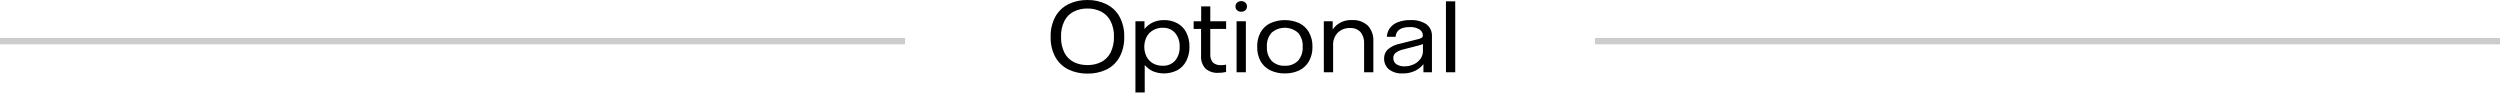
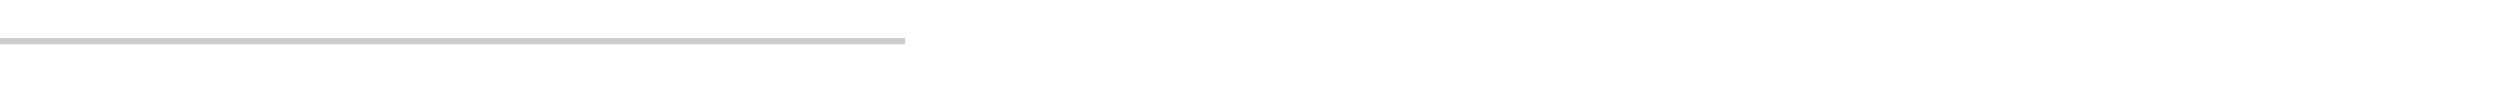
<svg xmlns="http://www.w3.org/2000/svg" width="395" height="15" viewBox="0 0 395 15" fill="none">
  <path fill-rule="evenodd" clip-rule="evenodd" d="M143 7L-8.74217e-08 7L0 6L143 6L143 7Z" fill="#CCCCCC" />
-   <path fill-rule="evenodd" clip-rule="evenodd" d="M395 7L252 7L252 6L395 6L395 7Z" fill="#CCCCCC" />
-   <path d="M171.818 11.627C170.786 11.644 169.764 11.425 168.831 10.987C167.964 10.564 167.243 9.891 166.764 9.054C166.228 8.065 165.966 6.951 166.004 5.827C165.966 4.703 166.228 3.589 166.764 2.6C167.24 1.758 167.959 1.08 168.827 0.654C169.758 0.207 170.781 -0.016 171.814 0.001C172.842 -0.017 173.861 0.206 174.787 0.654C175.662 1.076 176.387 1.756 176.867 2.601C177.402 3.59 177.665 4.704 177.627 5.828C177.665 6.952 177.402 8.066 176.867 9.055C176.39 9.898 175.669 10.577 174.8 11.002C173.865 11.432 172.846 11.646 171.818 11.627ZM171.818 10.28C172.56 10.295 173.295 10.135 173.964 9.813C174.602 9.486 175.124 8.969 175.458 8.333C175.846 7.551 176.033 6.685 176.004 5.813C176.034 4.945 175.847 4.083 175.458 3.306C175.13 2.666 174.606 2.148 173.964 1.826C173.297 1.496 172.561 1.331 171.818 1.346C171.07 1.332 170.329 1.497 169.658 1.826C169.021 2.151 168.503 2.669 168.178 3.306C167.796 4.085 167.613 4.946 167.644 5.813C167.614 6.684 167.797 7.549 168.178 8.333C168.508 8.966 169.025 9.483 169.658 9.813C170.332 10.134 171.071 10.294 171.818 10.281V10.28ZM179.397 3.36H180.827V4.587C181.178 4.146 181.624 3.79 182.133 3.547C182.697 3.29 183.312 3.162 183.933 3.174C184.663 3.159 185.384 3.334 186.027 3.681C186.629 4.008 187.117 4.51 187.427 5.121C187.78 5.818 187.953 6.593 187.933 7.374C187.952 8.16 187.779 8.938 187.427 9.641C187.112 10.257 186.62 10.763 186.013 11.094C185.418 11.398 184.764 11.569 184.097 11.597C183.43 11.624 182.764 11.508 182.147 11.254C181.652 11.024 181.215 10.687 180.867 10.267V14.614H179.397V3.36ZM183.704 10.387C184.069 10.407 184.434 10.345 184.773 10.207C185.112 10.069 185.416 9.857 185.664 9.587C186.17 8.969 186.427 8.185 186.384 7.387C186.428 6.593 186.171 5.812 185.664 5.2C185.418 4.927 185.115 4.712 184.776 4.571C184.437 4.431 184.07 4.368 183.704 4.387C183.171 4.378 182.646 4.511 182.184 4.774C181.746 5.024 181.39 5.394 181.157 5.841C180.92 6.325 180.796 6.856 180.796 7.395C180.796 7.933 180.92 8.464 181.157 8.948C181.387 9.392 181.738 9.762 182.17 10.015C182.64 10.27 183.169 10.398 183.704 10.387ZM192.504 11.507C191.763 11.558 191.031 11.319 190.464 10.84C190.216 10.567 190.028 10.246 189.908 9.898C189.789 9.549 189.742 9.18 189.77 8.813V4.574H188.597V3.361H189.784V1.014H191.227V3.361H193.727V4.574H191.227V8.534C191.184 9.02 191.332 9.503 191.64 9.881C192 10.183 192.464 10.331 192.933 10.294C193.197 10.293 193.461 10.267 193.72 10.214V11.374C193.321 11.464 192.913 11.508 192.505 11.507H192.504ZM195.38 3.36H196.847V11.414H195.38V3.36ZM196.114 1.853C195.875 1.863 195.641 1.782 195.46 1.626C195.375 1.549 195.309 1.454 195.265 1.348C195.221 1.242 195.201 1.128 195.207 1.013C195.202 0.901 195.223 0.789 195.266 0.685C195.31 0.581 195.376 0.488 195.46 0.413C195.642 0.258 195.874 0.173 196.113 0.173C196.352 0.173 196.584 0.258 196.767 0.413C196.85 0.488 196.916 0.581 196.96 0.685C197.004 0.789 197.024 0.901 197.02 1.013C197.025 1.128 197.005 1.242 196.961 1.348C196.918 1.454 196.851 1.549 196.767 1.626C196.586 1.782 196.353 1.863 196.115 1.854L196.114 1.853ZM202.997 11.6C202.214 11.615 201.439 11.451 200.73 11.12C200.083 10.81 199.544 10.313 199.184 9.693C198.8 8.986 198.611 8.19 198.637 7.386C198.611 6.582 198.8 5.786 199.184 5.079C199.544 4.461 200.081 3.964 200.727 3.654C201.443 3.338 202.217 3.174 203 3.174C203.783 3.174 204.557 3.338 205.274 3.654C205.918 3.962 206.453 4.46 206.807 5.081C207.199 5.785 207.392 6.583 207.367 7.388C207.392 8.194 207.199 8.991 206.807 9.695C206.453 10.316 205.918 10.814 205.274 11.122C204.561 11.453 203.783 11.617 202.998 11.601L202.997 11.6ZM202.997 10.387C203.378 10.409 203.76 10.352 204.118 10.219C204.476 10.086 204.802 9.88 205.077 9.614C205.61 9 205.879 8.199 205.824 7.387C205.879 6.575 205.61 5.774 205.077 5.16C204.498 4.661 203.76 4.387 202.997 4.387C202.233 4.387 201.495 4.661 200.917 5.16C200.383 5.774 200.114 6.575 200.17 7.387C200.114 8.199 200.383 9 200.917 9.614C201.191 9.88 201.518 10.086 201.876 10.219C202.234 10.352 202.615 10.409 202.997 10.387ZM209.162 3.36H210.562V4.654C210.9 4.166 211.359 3.773 211.894 3.513C212.429 3.254 213.021 3.137 213.615 3.174C214.07 3.143 214.528 3.205 214.959 3.356C215.39 3.507 215.785 3.745 216.122 4.054C216.426 4.39 216.66 4.784 216.808 5.212C216.957 5.641 217.018 6.095 216.988 6.547V11.414H215.527V6.894C215.574 6.23 215.369 5.573 214.953 5.054C214.74 4.838 214.484 4.67 214.201 4.562C213.918 4.454 213.615 4.408 213.313 4.427C212.955 4.411 212.599 4.467 212.264 4.593C211.929 4.719 211.624 4.912 211.367 5.16C211.116 5.424 210.921 5.737 210.795 6.078C210.669 6.42 210.614 6.783 210.633 7.147V11.414H209.167L209.162 3.36ZM221.622 11.6C220.838 11.653 220.061 11.421 219.435 10.947C219.189 10.732 218.994 10.465 218.865 10.165C218.736 9.865 218.676 9.54 218.689 9.214C218.682 8.708 218.875 8.219 219.227 7.854C219.796 7.354 220.493 7.022 221.24 6.894L224 6.201C224.226 6.163 224.444 6.082 224.64 5.961C224.697 5.912 224.742 5.85 224.772 5.781C224.803 5.712 224.817 5.637 224.814 5.561C224.807 5.382 224.757 5.208 224.669 5.053C224.581 4.897 224.457 4.765 224.307 4.668C223.828 4.372 223.267 4.237 222.707 4.281C221.329 4.281 220.591 4.792 220.494 5.814H219.127C219.141 5.353 219.284 4.905 219.54 4.521C219.841 4.086 220.262 3.748 220.753 3.548C221.417 3.278 222.13 3.151 222.847 3.175C223.728 3.123 224.604 3.346 225.353 3.815C225.654 4.041 225.893 4.339 226.05 4.681C226.206 5.024 226.273 5.4 226.247 5.775V11.414H224.9V10.134C224.547 10.578 224.101 10.937 223.593 11.187C222.978 11.476 222.305 11.618 221.627 11.601L221.622 11.6ZM221.929 10.48C222.431 10.487 222.928 10.377 223.382 10.16C223.801 9.967 224.164 9.668 224.435 9.293C224.688 8.944 224.823 8.524 224.822 8.093V6.961C224.534 7.085 224.235 7.179 223.929 7.241L221.795 7.788C221.339 7.88 220.908 8.067 220.529 8.335C220.403 8.432 220.302 8.558 220.235 8.702C220.168 8.846 220.136 9.003 220.142 9.162C220.135 9.35 220.174 9.537 220.255 9.706C220.337 9.875 220.458 10.023 220.609 10.135C221 10.388 221.462 10.509 221.927 10.481L221.929 10.48ZM228.459 0.213H229.927V11.414H228.461L228.459 0.213Z" fill="black" />
</svg>